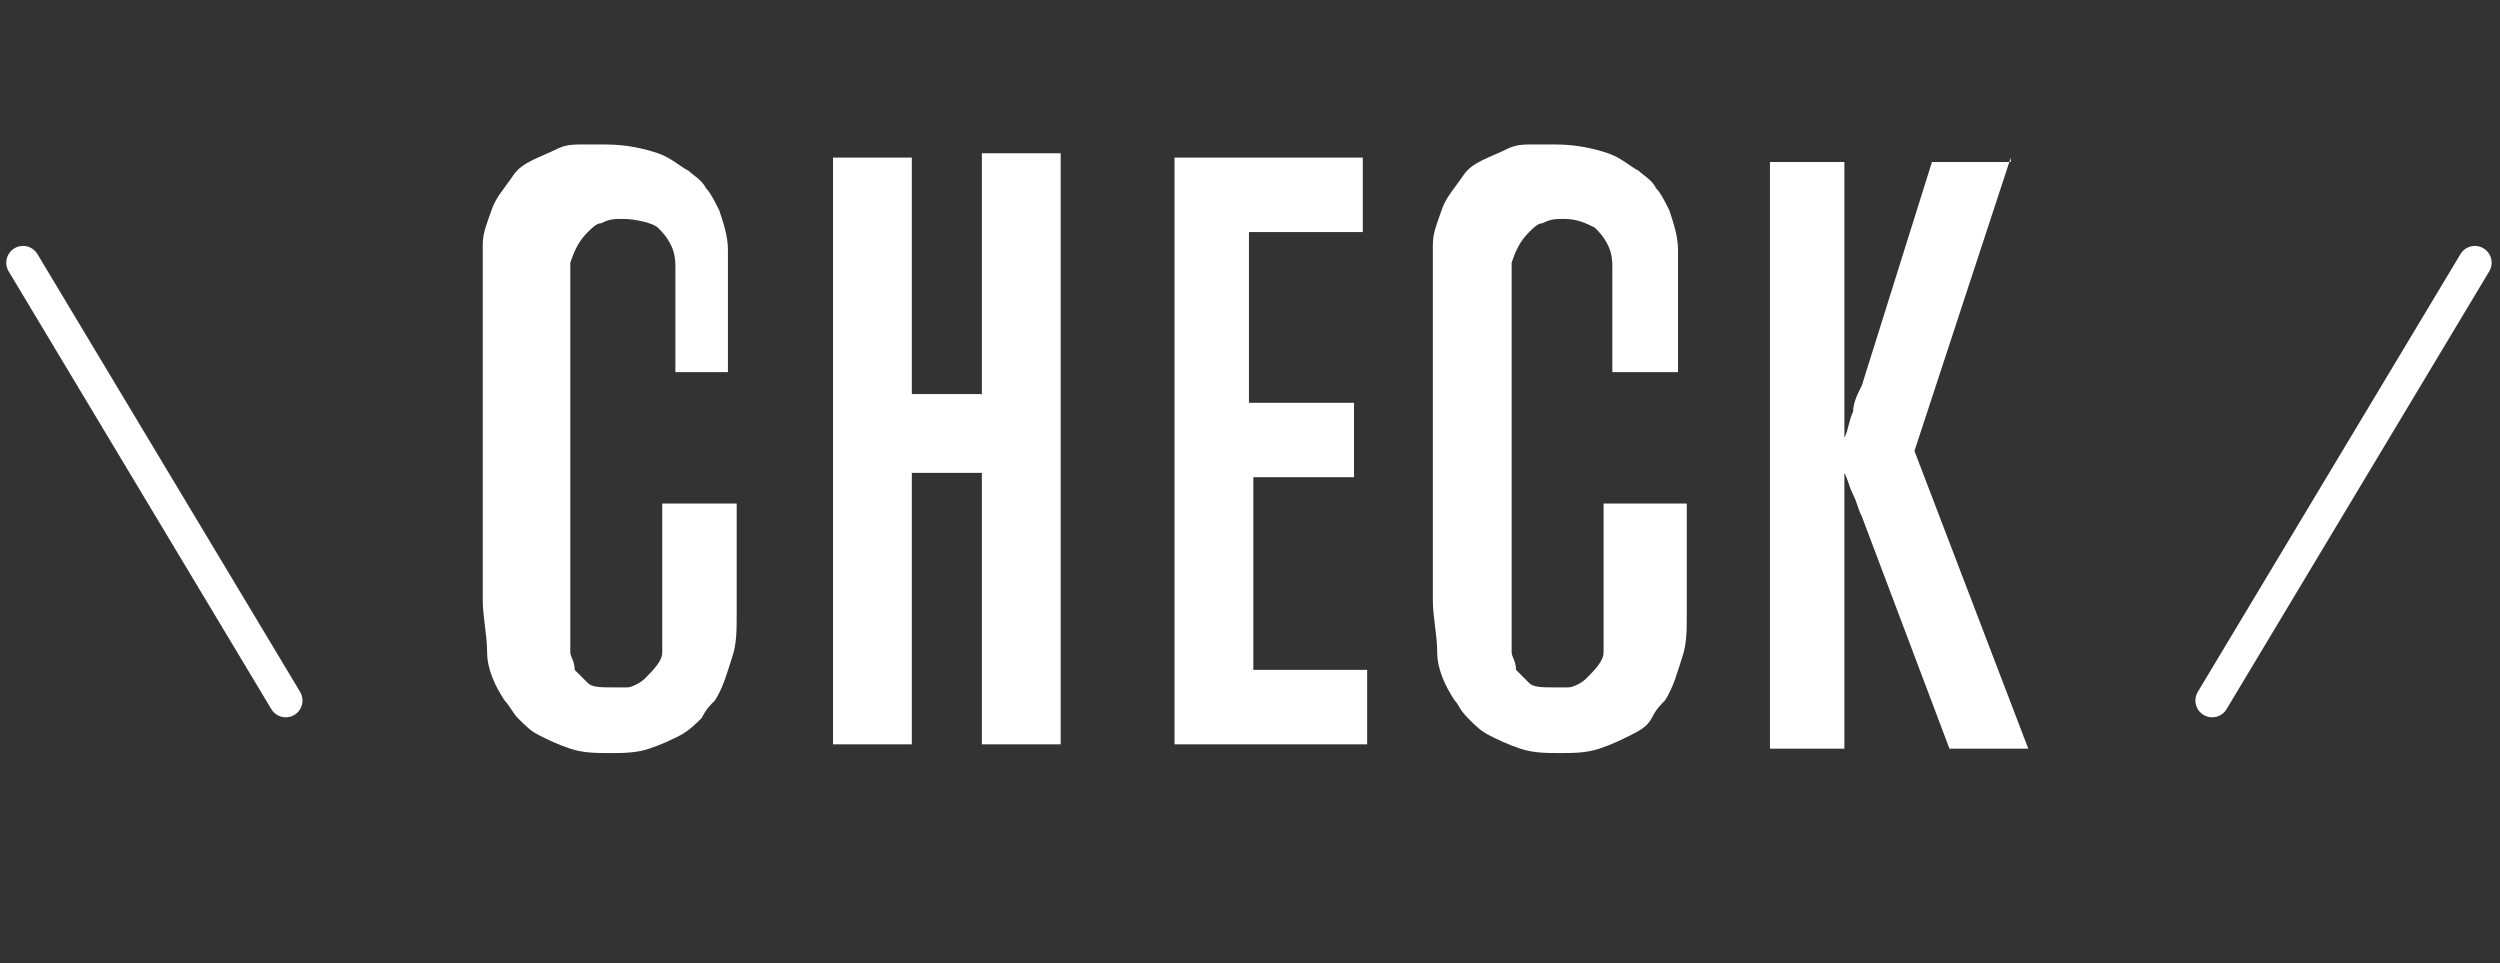
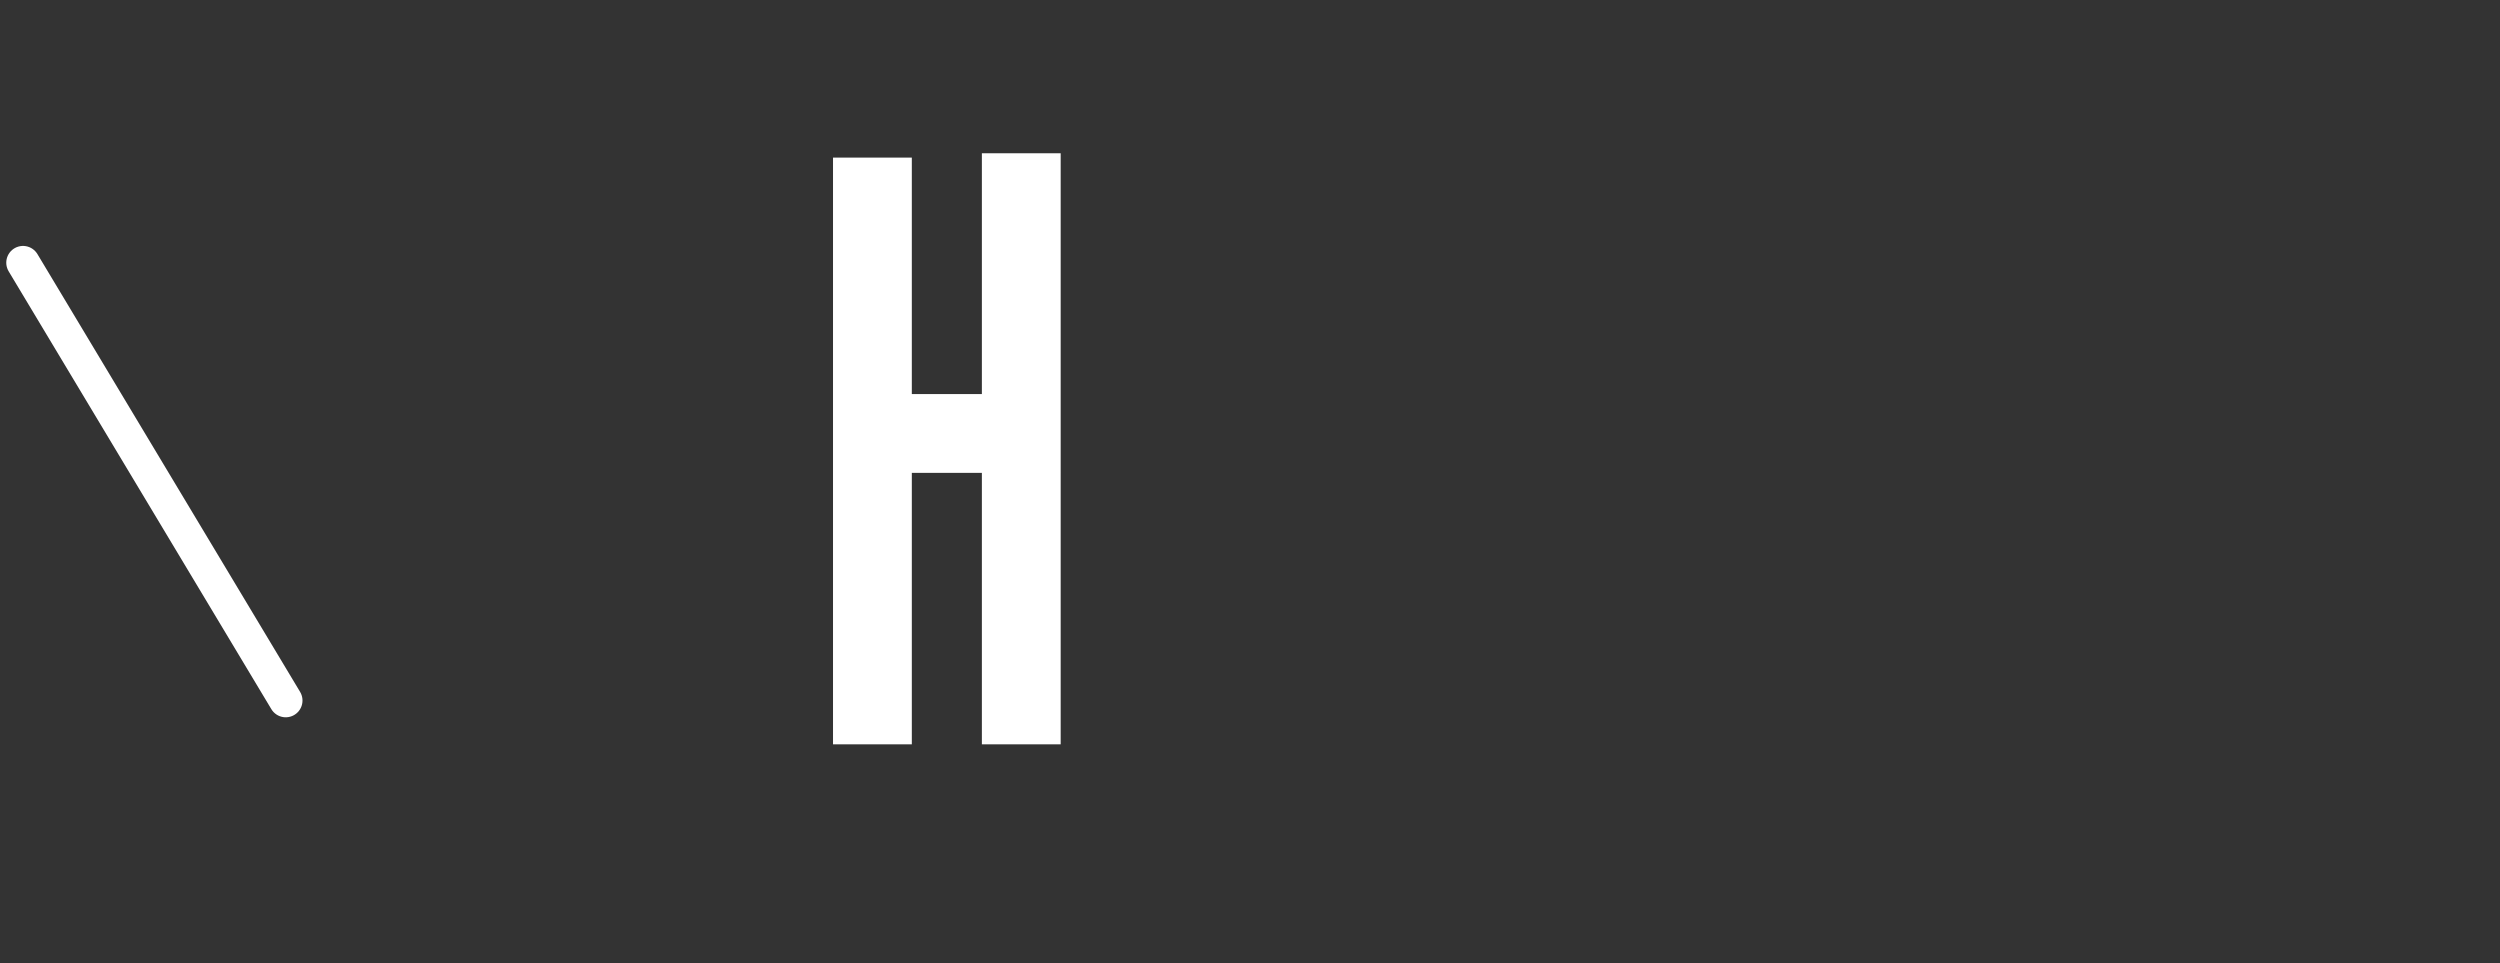
<svg xmlns="http://www.w3.org/2000/svg" version="1.1" id="レイヤー_1" x="0px" y="0px" viewBox="0 0 57.1 22" style="enable-background:new 0 0 57.1 22;" xml:space="preserve">
  <rect x="0" y="0" width="57.1" height="22" fill="#333333" stroke="none" />
  <style type="text/css">
	.st0{enable-background:new    ;}
	.st1{fill:#FFFFFF;}
	.st2{fill:none;stroke:#FFFFFF;stroke-width:0.766;stroke-linecap:round;stroke-linejoin:round;}
</style>
  <g id="グループ_45060" transform="translate(-51.474 -128)">
    <g class="st0">
-       <path class="st1" d="M68.6,136.5h-1.7v-2.1c0-0.1,0-0.2,0-0.3s0-0.3-0.1-0.5s-0.2-0.3-0.3-0.4S66,133,65.7,133    c-0.2,0-0.3,0-0.5,0.1c-0.1,0-0.2,0.1-0.3,0.2c-0.2,0.2-0.3,0.4-0.4,0.7c0,0.3,0,0.5,0,0.8v7.4c0,0.1,0,0.2,0,0.2s0,0.2,0,0.2    c0,0.1,0,0.2,0,0.3c0,0.1,0.1,0.2,0.1,0.4c0.1,0.1,0.2,0.2,0.3,0.3c0.1,0.1,0.3,0.1,0.6,0.1c0.1,0,0.2,0,0.3,0s0.3-0.1,0.4-0.2    c0.2-0.2,0.4-0.4,0.4-0.6c0-0.3,0-0.5,0-0.8v-2.6h1.7v2.5c0,0.4,0,0.7-0.1,1c-0.1,0.3-0.2,0.7-0.4,1c-0.1,0.1-0.2,0.2-0.3,0.4    c-0.1,0.1-0.3,0.3-0.5,0.4c-0.2,0.1-0.4,0.2-0.7,0.3c-0.3,0.1-0.6,0.1-0.9,0.1c-0.3,0-0.6,0-0.9-0.1c-0.3-0.1-0.5-0.2-0.7-0.3    s-0.3-0.2-0.5-0.4c-0.1-0.1-0.2-0.3-0.3-0.4c-0.2-0.3-0.4-0.7-0.4-1.1c0-0.4-0.1-0.8-0.1-1.2v-6.5c0-0.2,0-0.3,0-0.5s0-0.3,0-0.5    c0-0.1,0-0.3,0-0.6c0-0.3,0.1-0.5,0.2-0.8c0.1-0.3,0.3-0.5,0.5-0.8c0.2-0.3,0.6-0.4,1-0.6c0.2-0.1,0.4-0.1,0.5-0.1s0.4,0,0.6,0    c0.5,0,0.9,0.1,1.2,0.2c0.3,0.1,0.5,0.3,0.7,0.4c0.1,0.1,0.3,0.2,0.4,0.4c0.1,0.1,0.2,0.3,0.3,0.5c0.1,0.3,0.2,0.6,0.2,0.9    c0,0.3,0,0.6,0,1V136.5z" />
      <path class="st1" d="M72.3,137h1.6v-5.5h1.8V145h-1.8v-6.2h-1.6v6.2h-1.8v-13.4h1.8V137z" />
-       <path class="st1" d="M82.6,131.6v1.7h-2.6v3.9h2.4v1.7h-2.3v4.4h2.6v1.7h-4.4v-13.4H82.6z" />
-       <path class="st1" d="M90,136.5h-1.7v-2.1c0-0.1,0-0.2,0-0.3s0-0.3-0.1-0.5s-0.2-0.3-0.3-0.4c-0.2-0.1-0.4-0.2-0.7-0.2    c-0.2,0-0.3,0-0.5,0.1c-0.1,0-0.2,0.1-0.3,0.2c-0.2,0.2-0.3,0.4-0.4,0.7c0,0.3,0,0.5,0,0.8v7.4c0,0.1,0,0.2,0,0.2s0,0.2,0,0.2    c0,0.1,0,0.2,0,0.3s0.1,0.2,0.1,0.4c0.1,0.1,0.2,0.2,0.3,0.3c0.1,0.1,0.3,0.1,0.6,0.1c0.1,0,0.2,0,0.3,0s0.3-0.1,0.4-0.2    c0.2-0.2,0.4-0.4,0.4-0.6c0-0.3,0-0.5,0-0.8v-2.6H90v2.5c0,0.4,0,0.7-0.1,1c-0.1,0.3-0.2,0.7-0.4,1c-0.1,0.1-0.2,0.2-0.3,0.4    s-0.3,0.3-0.5,0.4c-0.2,0.1-0.4,0.2-0.7,0.3c-0.3,0.1-0.6,0.1-0.9,0.1c-0.3,0-0.6,0-0.9-0.1s-0.5-0.2-0.7-0.3    c-0.2-0.1-0.3-0.2-0.5-0.4s-0.2-0.3-0.3-0.4c-0.2-0.3-0.4-0.7-0.4-1.1c0-0.4-0.1-0.8-0.1-1.2v-6.5c0-0.2,0-0.3,0-0.5s0-0.3,0-0.5    c0-0.1,0-0.3,0-0.6c0-0.3,0.1-0.5,0.2-0.8c0.1-0.3,0.3-0.5,0.5-0.8c0.2-0.3,0.6-0.4,1-0.6c0.2-0.1,0.4-0.1,0.5-0.1s0.4,0,0.6,0    c0.5,0,0.9,0.1,1.2,0.2c0.3,0.1,0.5,0.3,0.7,0.4c0.1,0.1,0.3,0.2,0.4,0.4c0.1,0.1,0.2,0.3,0.3,0.5c0.1,0.3,0.2,0.6,0.2,0.9    s0,0.6,0,1V136.5z" />
-       <path class="st1" d="M97.4,131.6l-2.2,6.7l2.6,6.8H96l-2-5.3c-0.1-0.2-0.1-0.3-0.2-0.5s-0.1-0.3-0.2-0.5v6.3h-1.7v-13.4h1.7v5.3    c0,0.2,0,0.3,0,0.5c0,0.2,0,0.3,0,0.5c0.1-0.2,0.1-0.4,0.2-0.6c0-0.2,0.1-0.4,0.2-0.6l1.6-5.1H97.4z" />
    </g>
    <line id="線_238" class="st2" x1="52" y1="134" x2="58" y2="144" />
-     <line id="線_285" class="st2" x1="108" y1="134" x2="102" y2="144" />
  </g>
</svg>